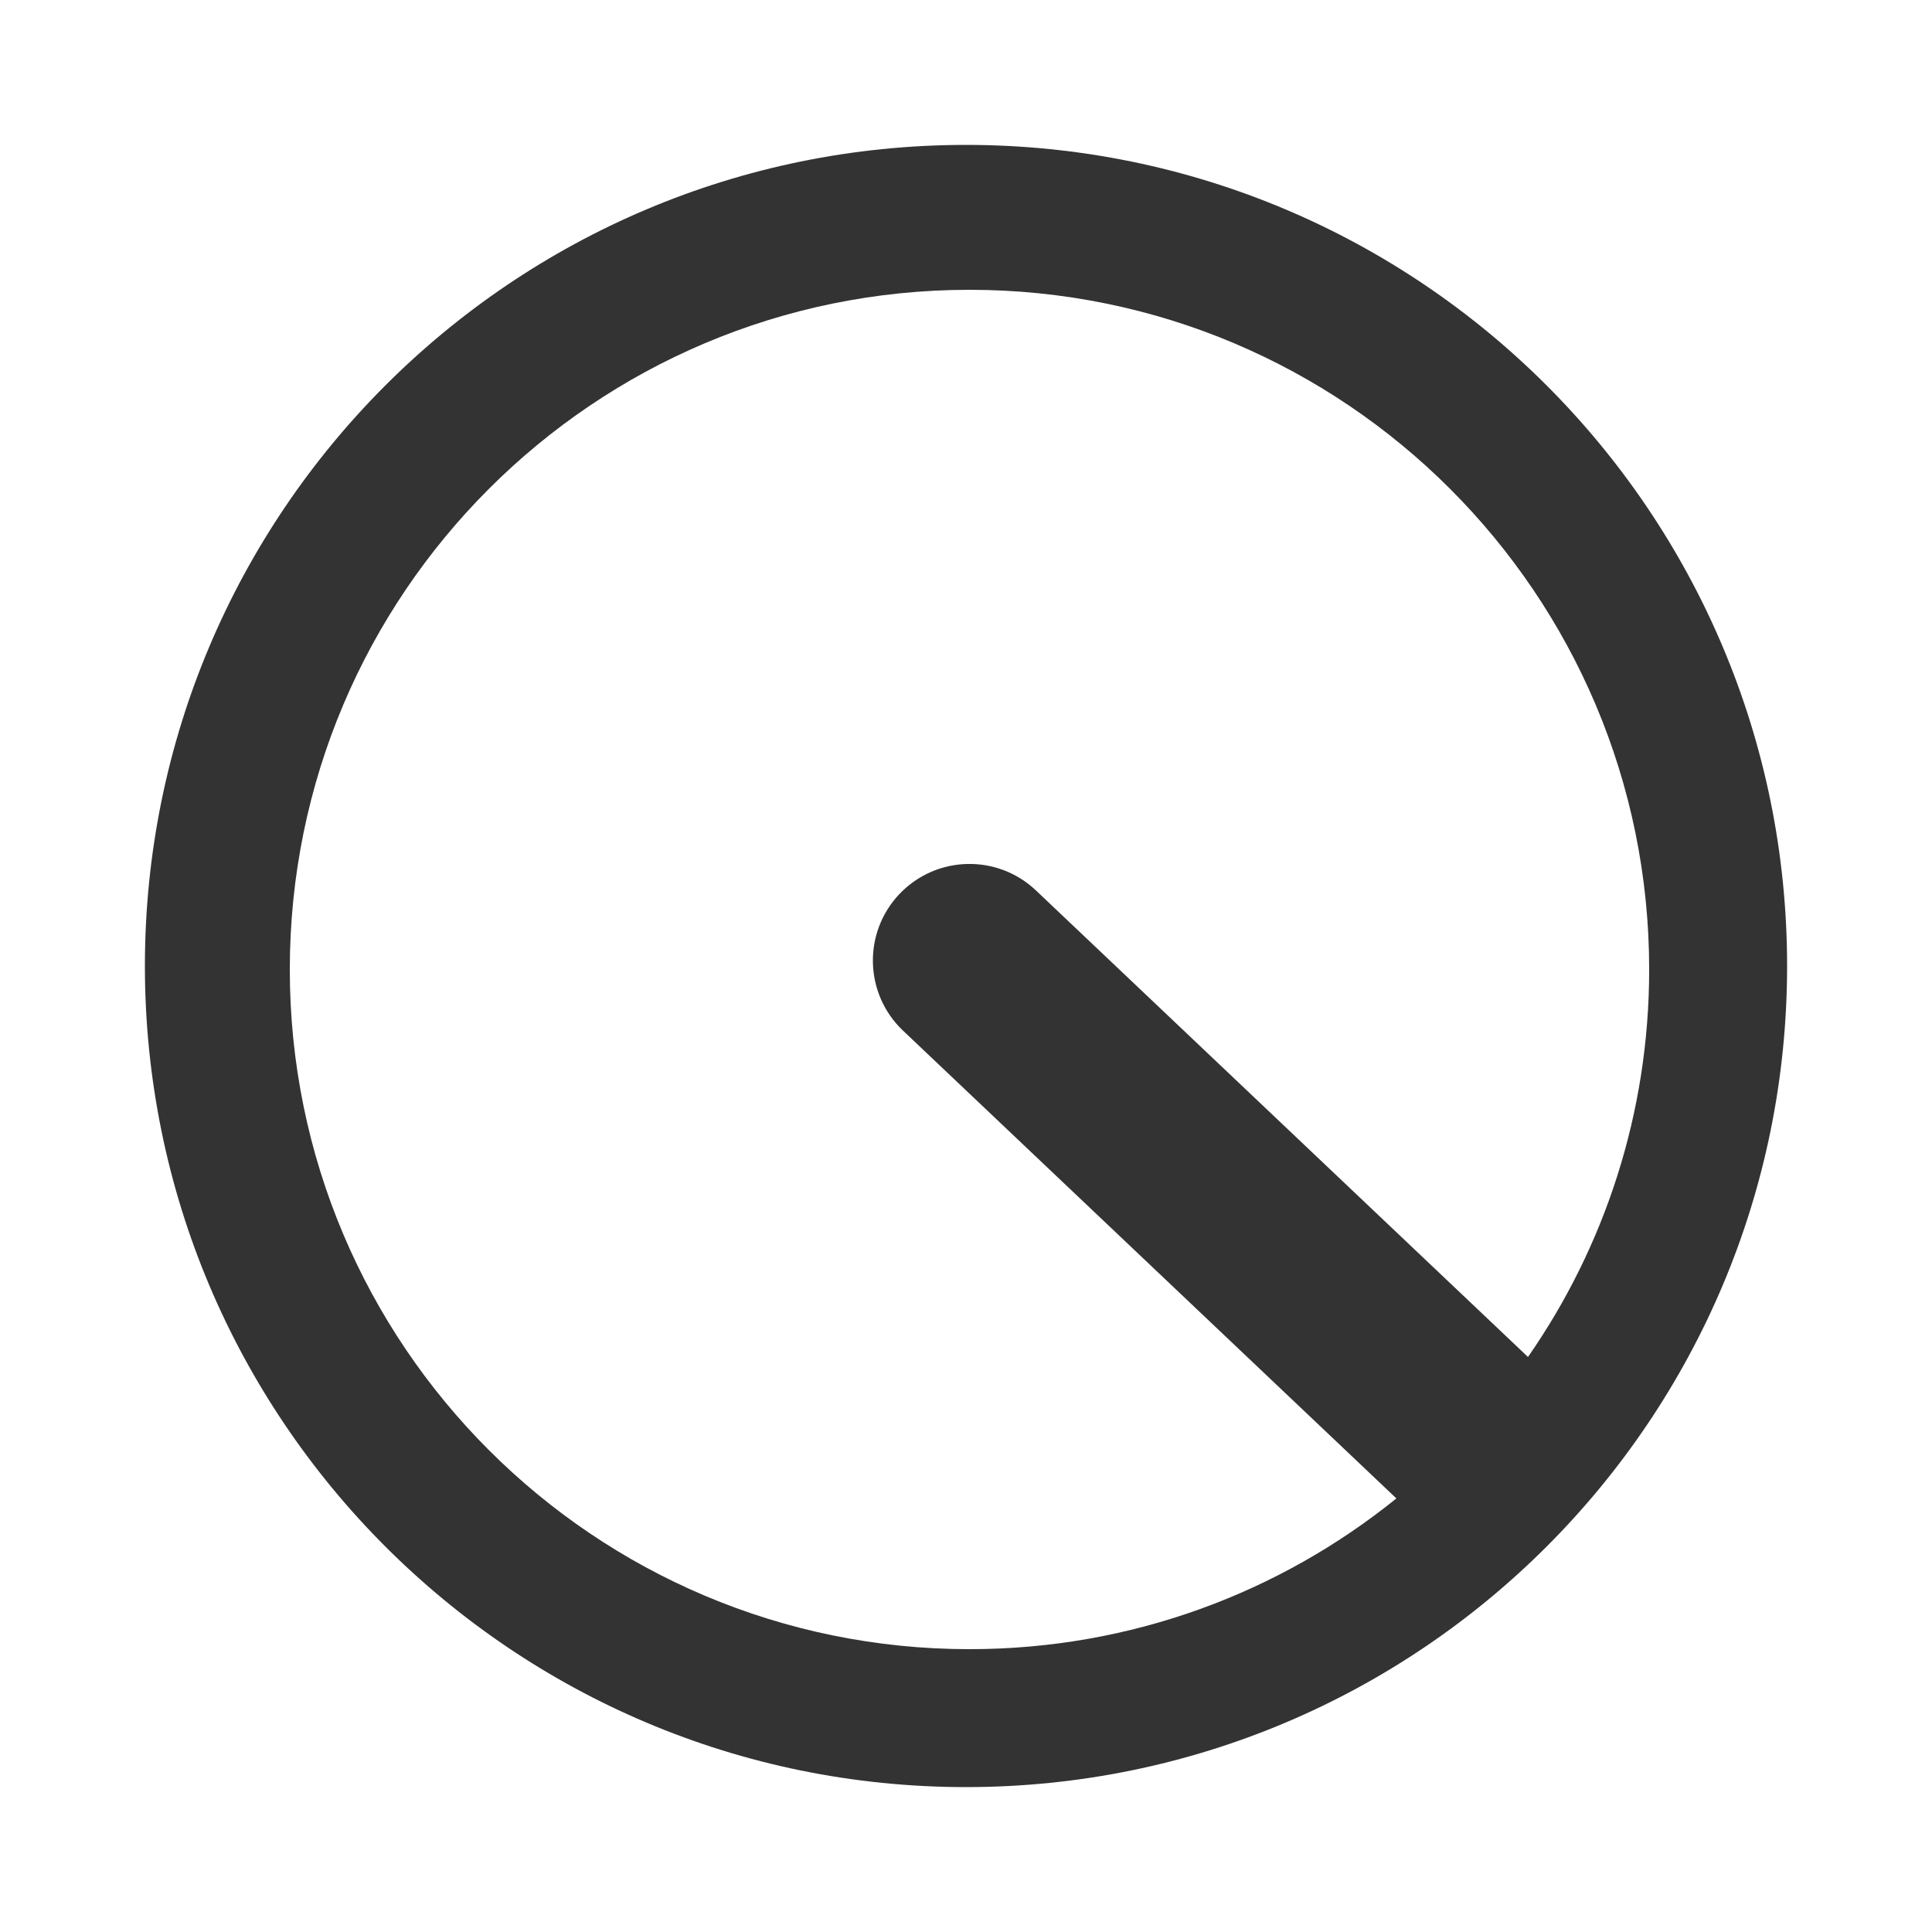
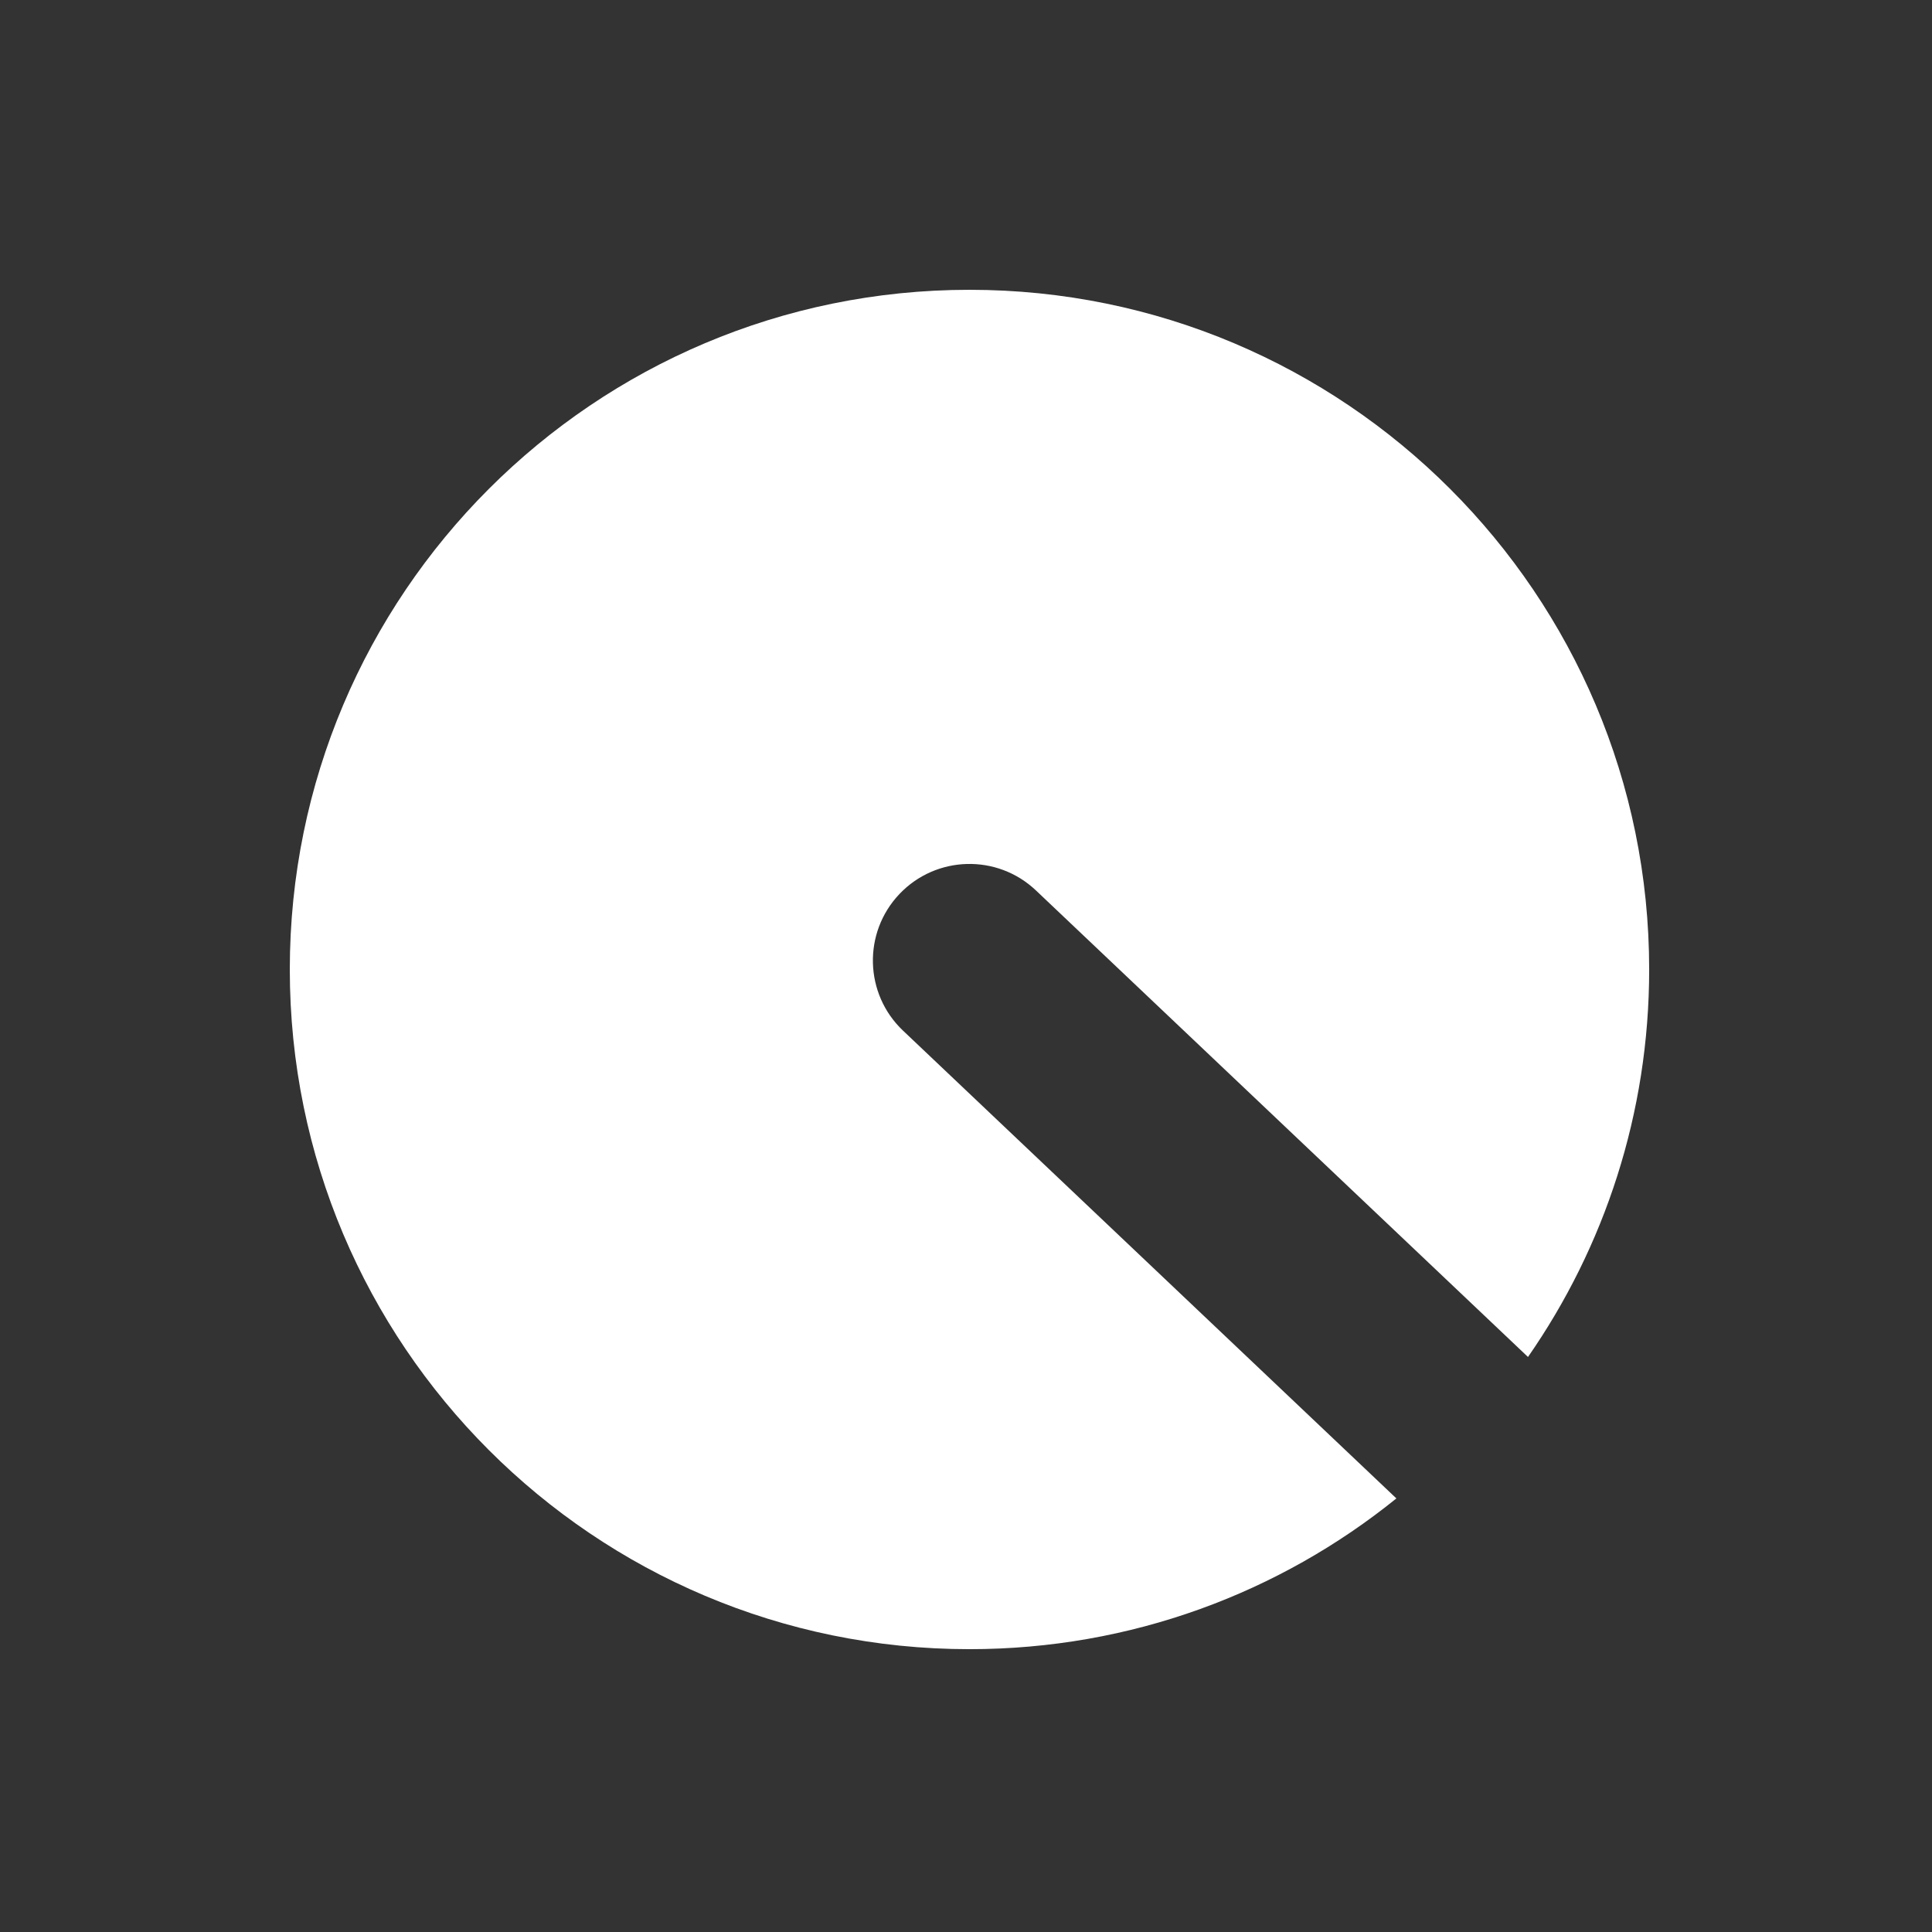
<svg xmlns="http://www.w3.org/2000/svg" width="200" height="200" viewBox="0 0 200 200" fill="none">
  <rect x="0" y="0" width="200" height="200" fill="#333333" stroke="none" />
-   <path fill-rule="evenodd" clip-rule="evenodd" d="M200 0H0V200H200V0ZM100 185C146.944 185 185 146.944 185 100C185 53.056 146.944 15 100 15C53.056 15 15 53.056 15 100C15 146.944 53.056 185 100 185Z" fill="white" />
  <path fill-rule="evenodd" clip-rule="evenodd" d="M158.177 140.473C166.086 129.094 170.722 115.269 170.722 100.361C170.722 61.502 139.22 30 100.361 30C61.502 30 30 61.502 30 100.361C30 139.22 61.502 170.722 100.361 170.722C117.1 170.722 132.474 164.877 144.553 155.116L93.481 106.692C89.473 102.892 89.305 96.563 93.104 92.555C96.904 88.547 103.234 88.379 107.242 92.179L158.177 140.473Z" fill="white" />
</svg>